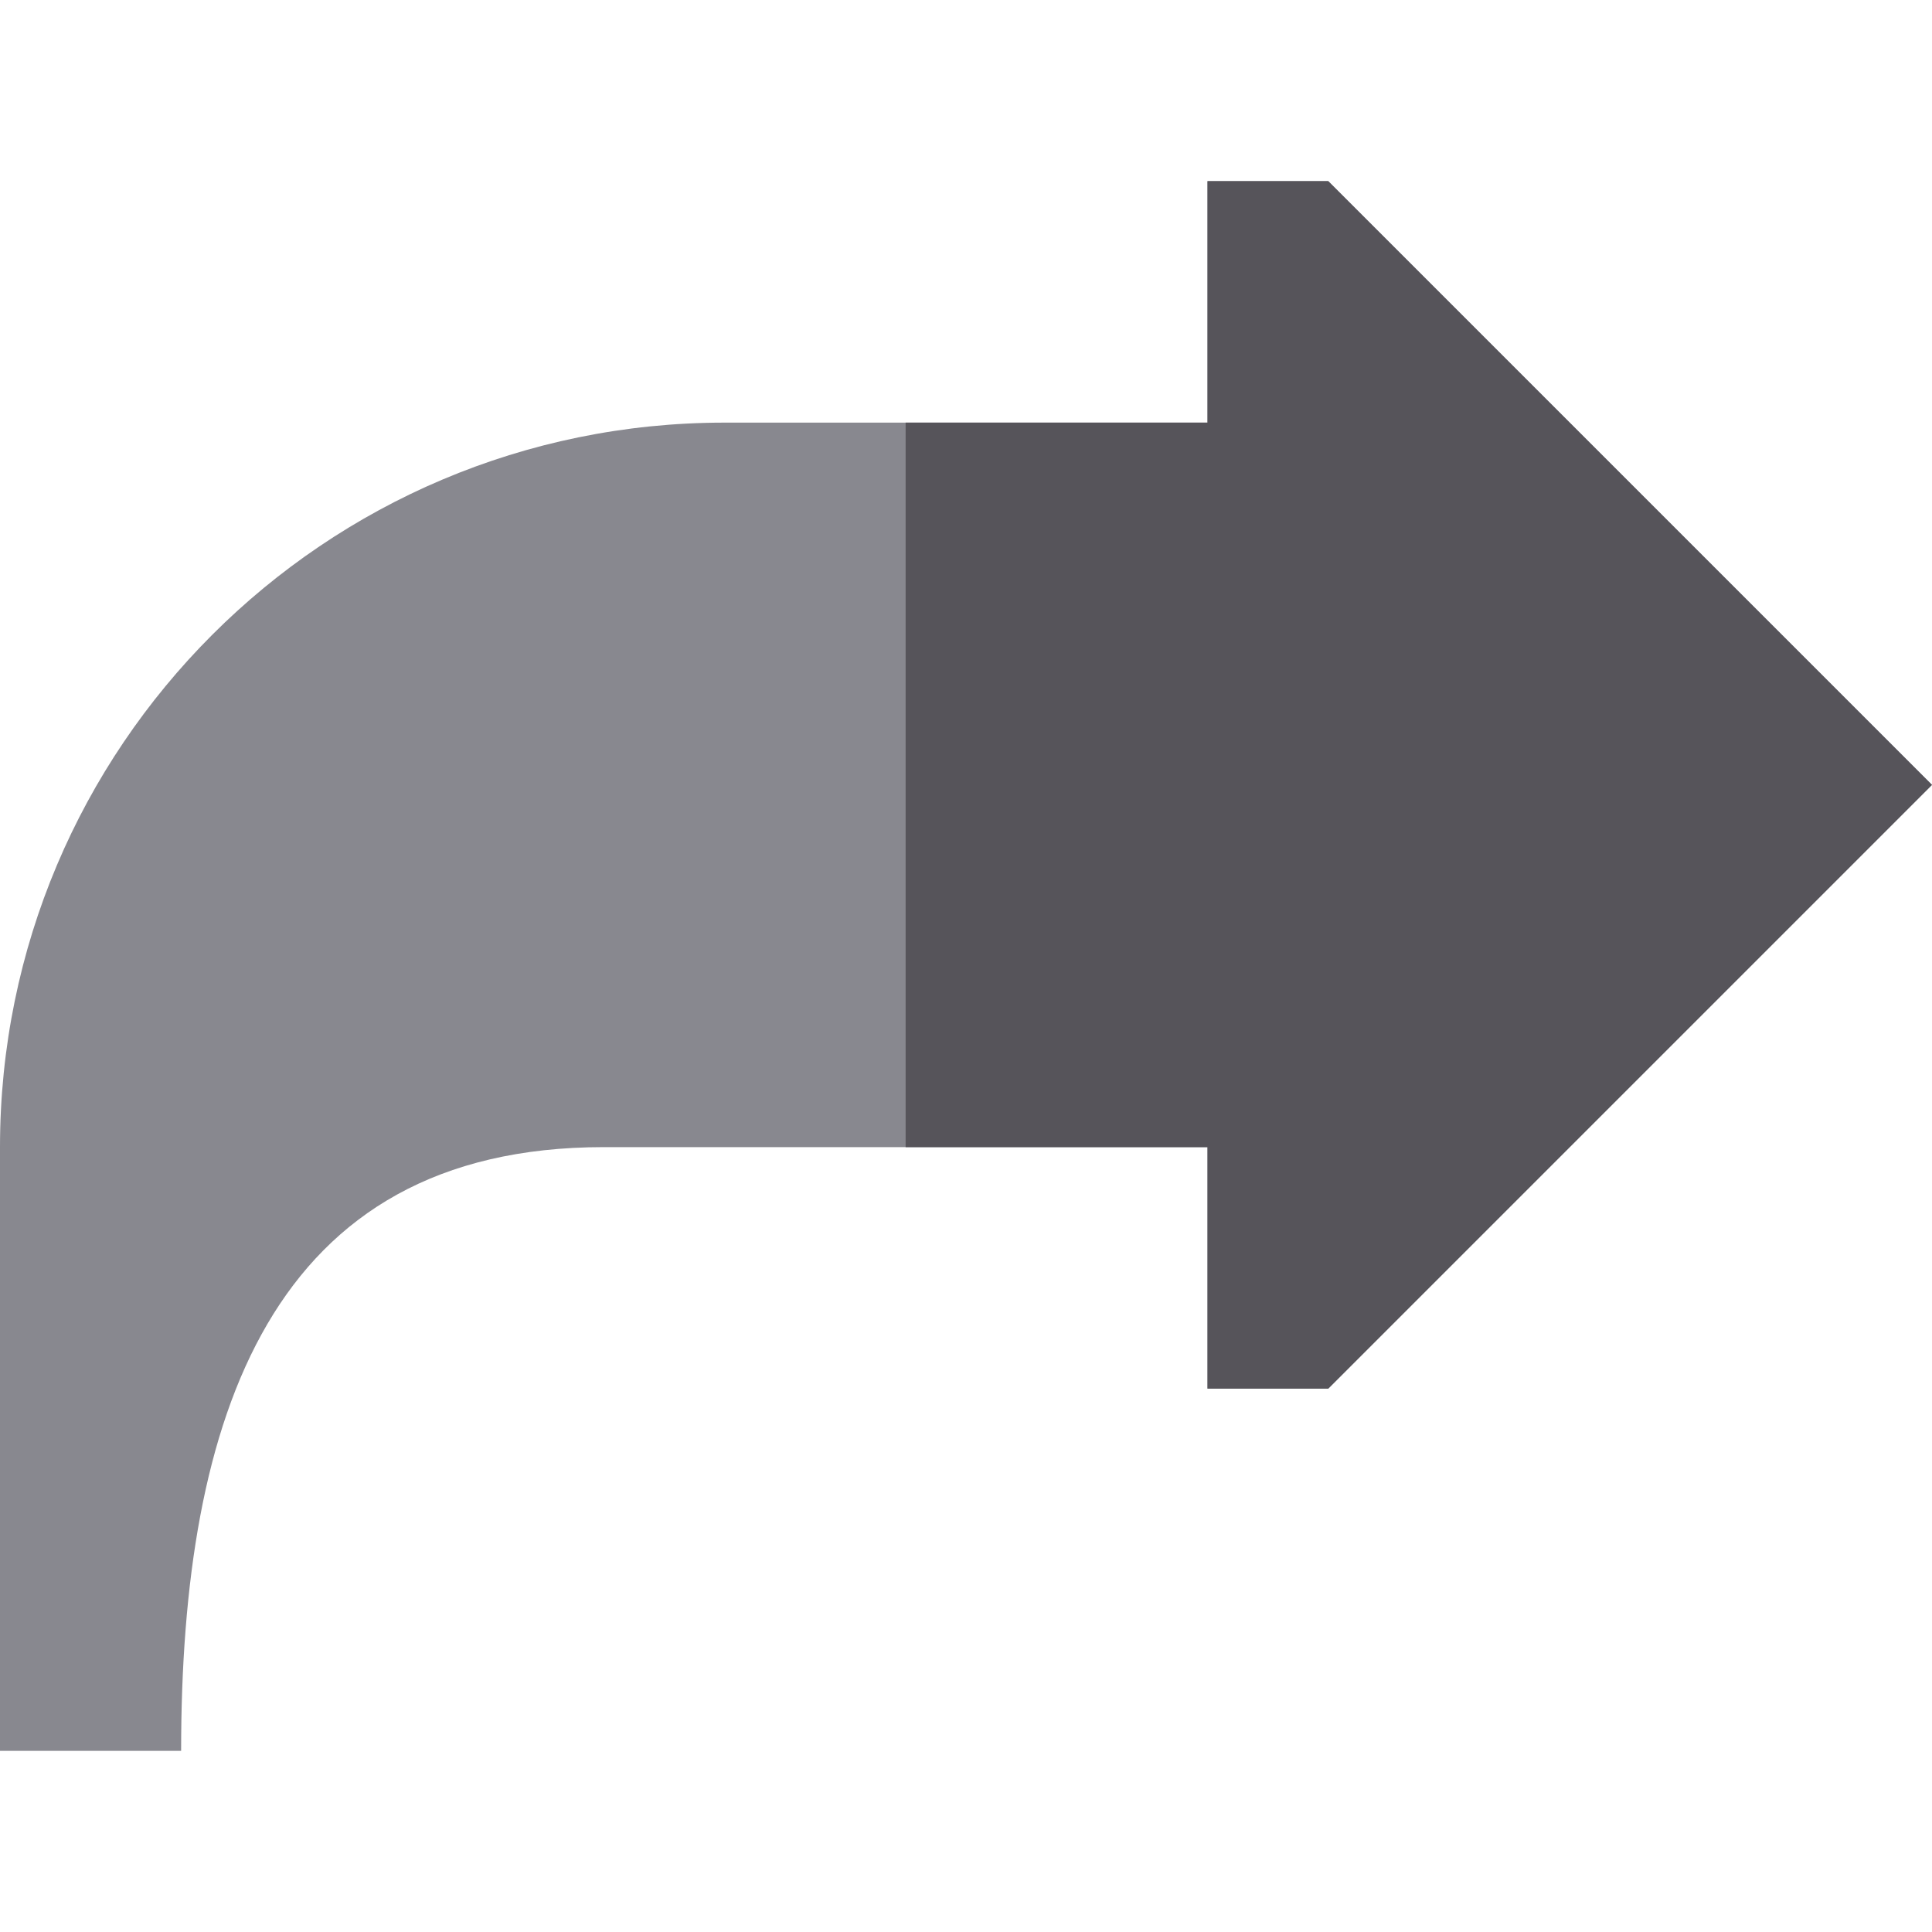
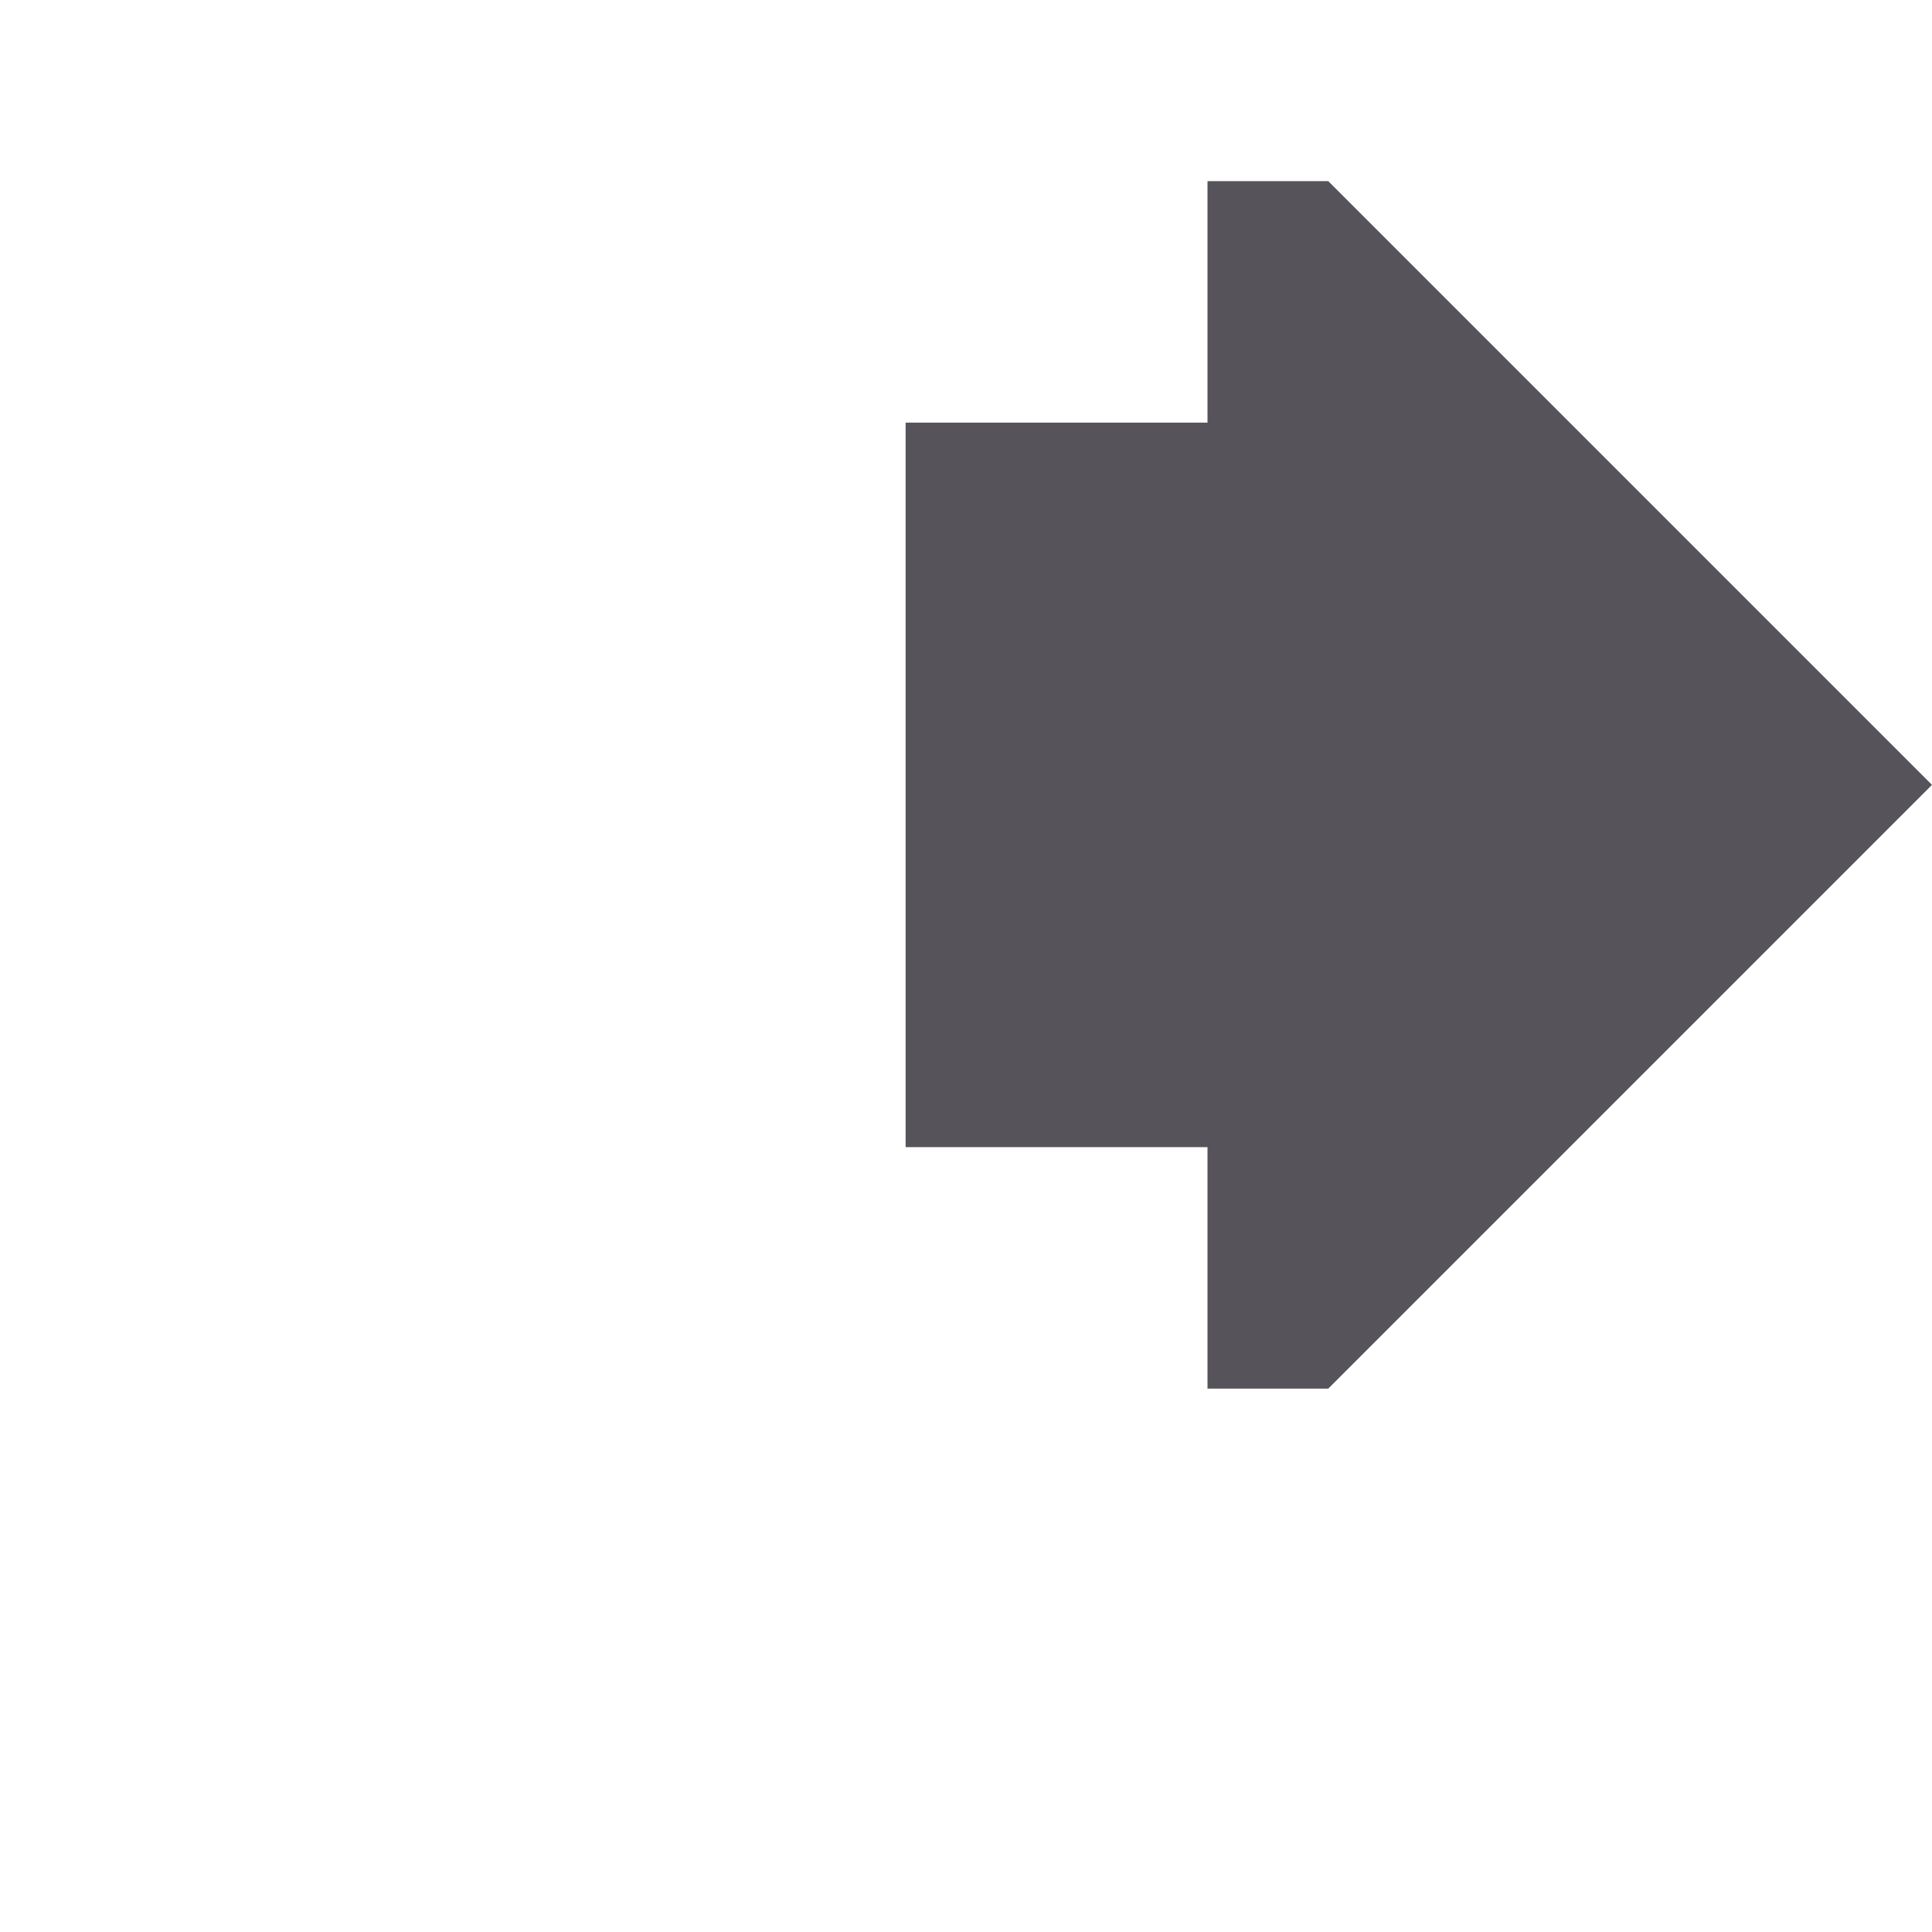
<svg xmlns="http://www.w3.org/2000/svg" height="800px" width="800px" version="1.1" id="Layer_1" viewBox="0 0 512 512" xml:space="preserve">
-   <path style="fill:#88888F;" d="M0,464h48c0-88.365,23.635-160,112-160h160v64h32l160-160L352,48h-32v64H192  C85.962,112,0,197.962,0,304l0,0V464z" />
  <polygon style="fill:#56545A;" points="352,48 320,48 320,112 240,112 240,304 320,304 320,368 352,368 512,208 " />
</svg>